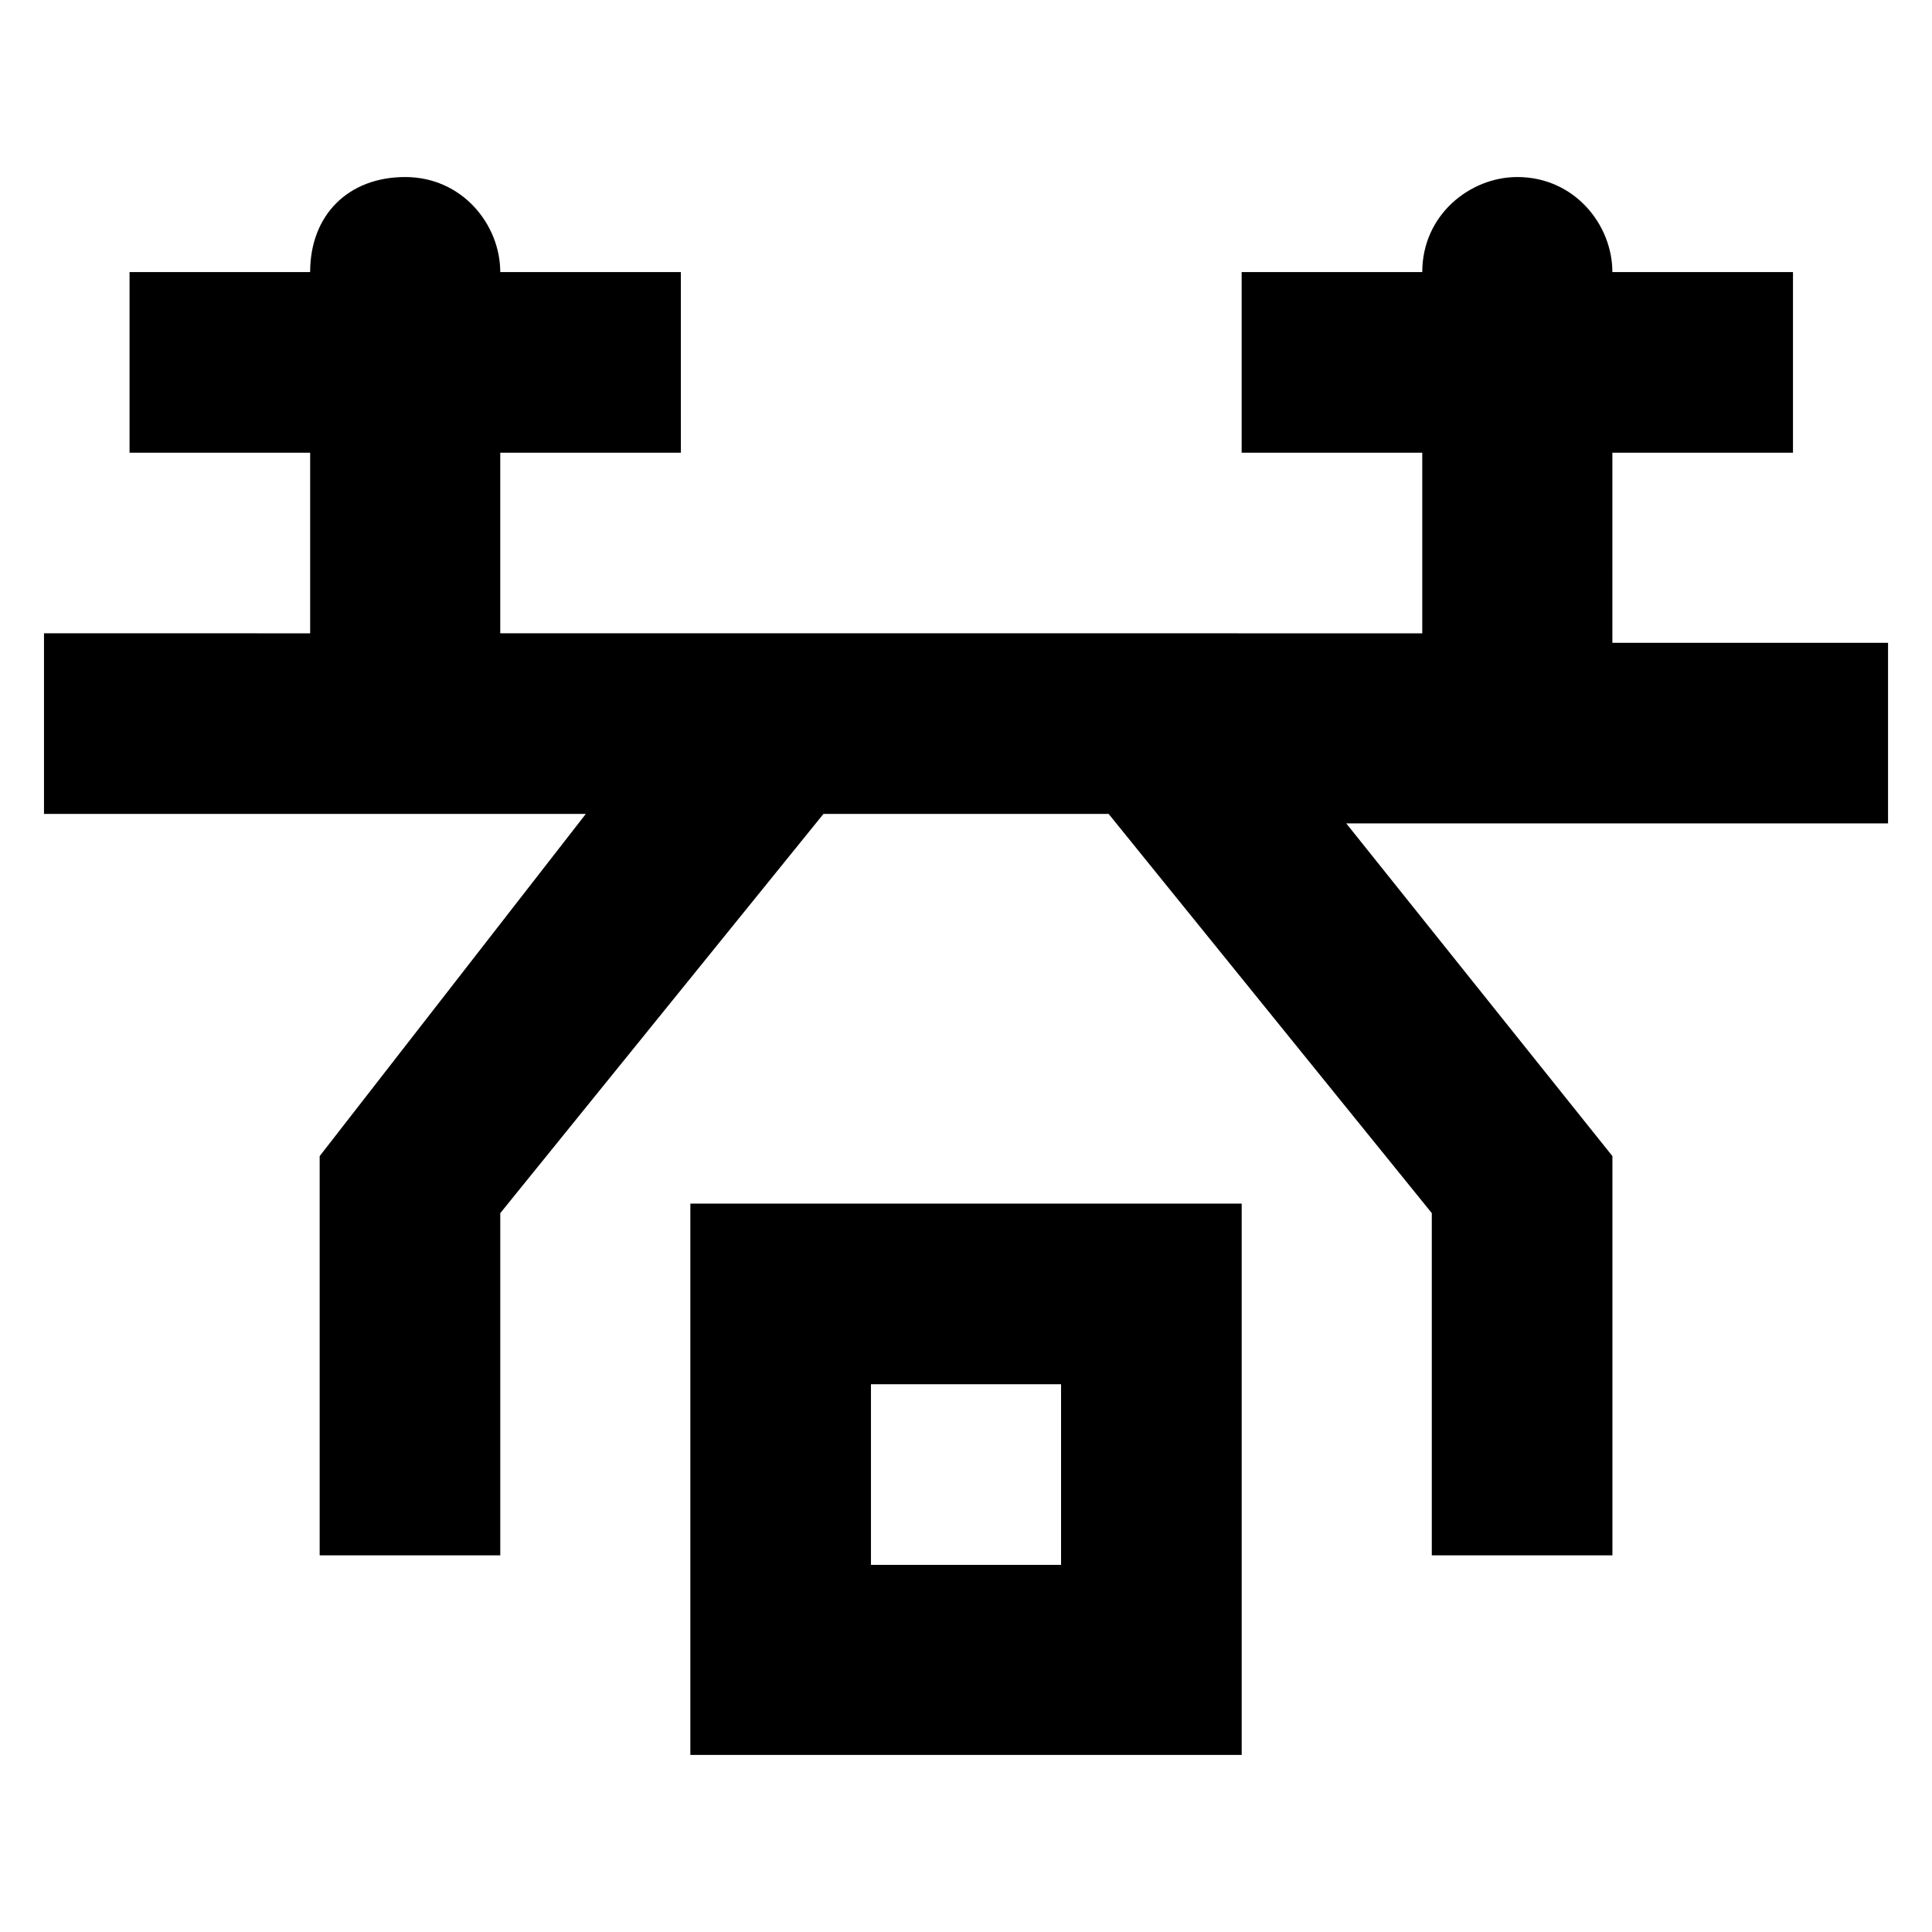
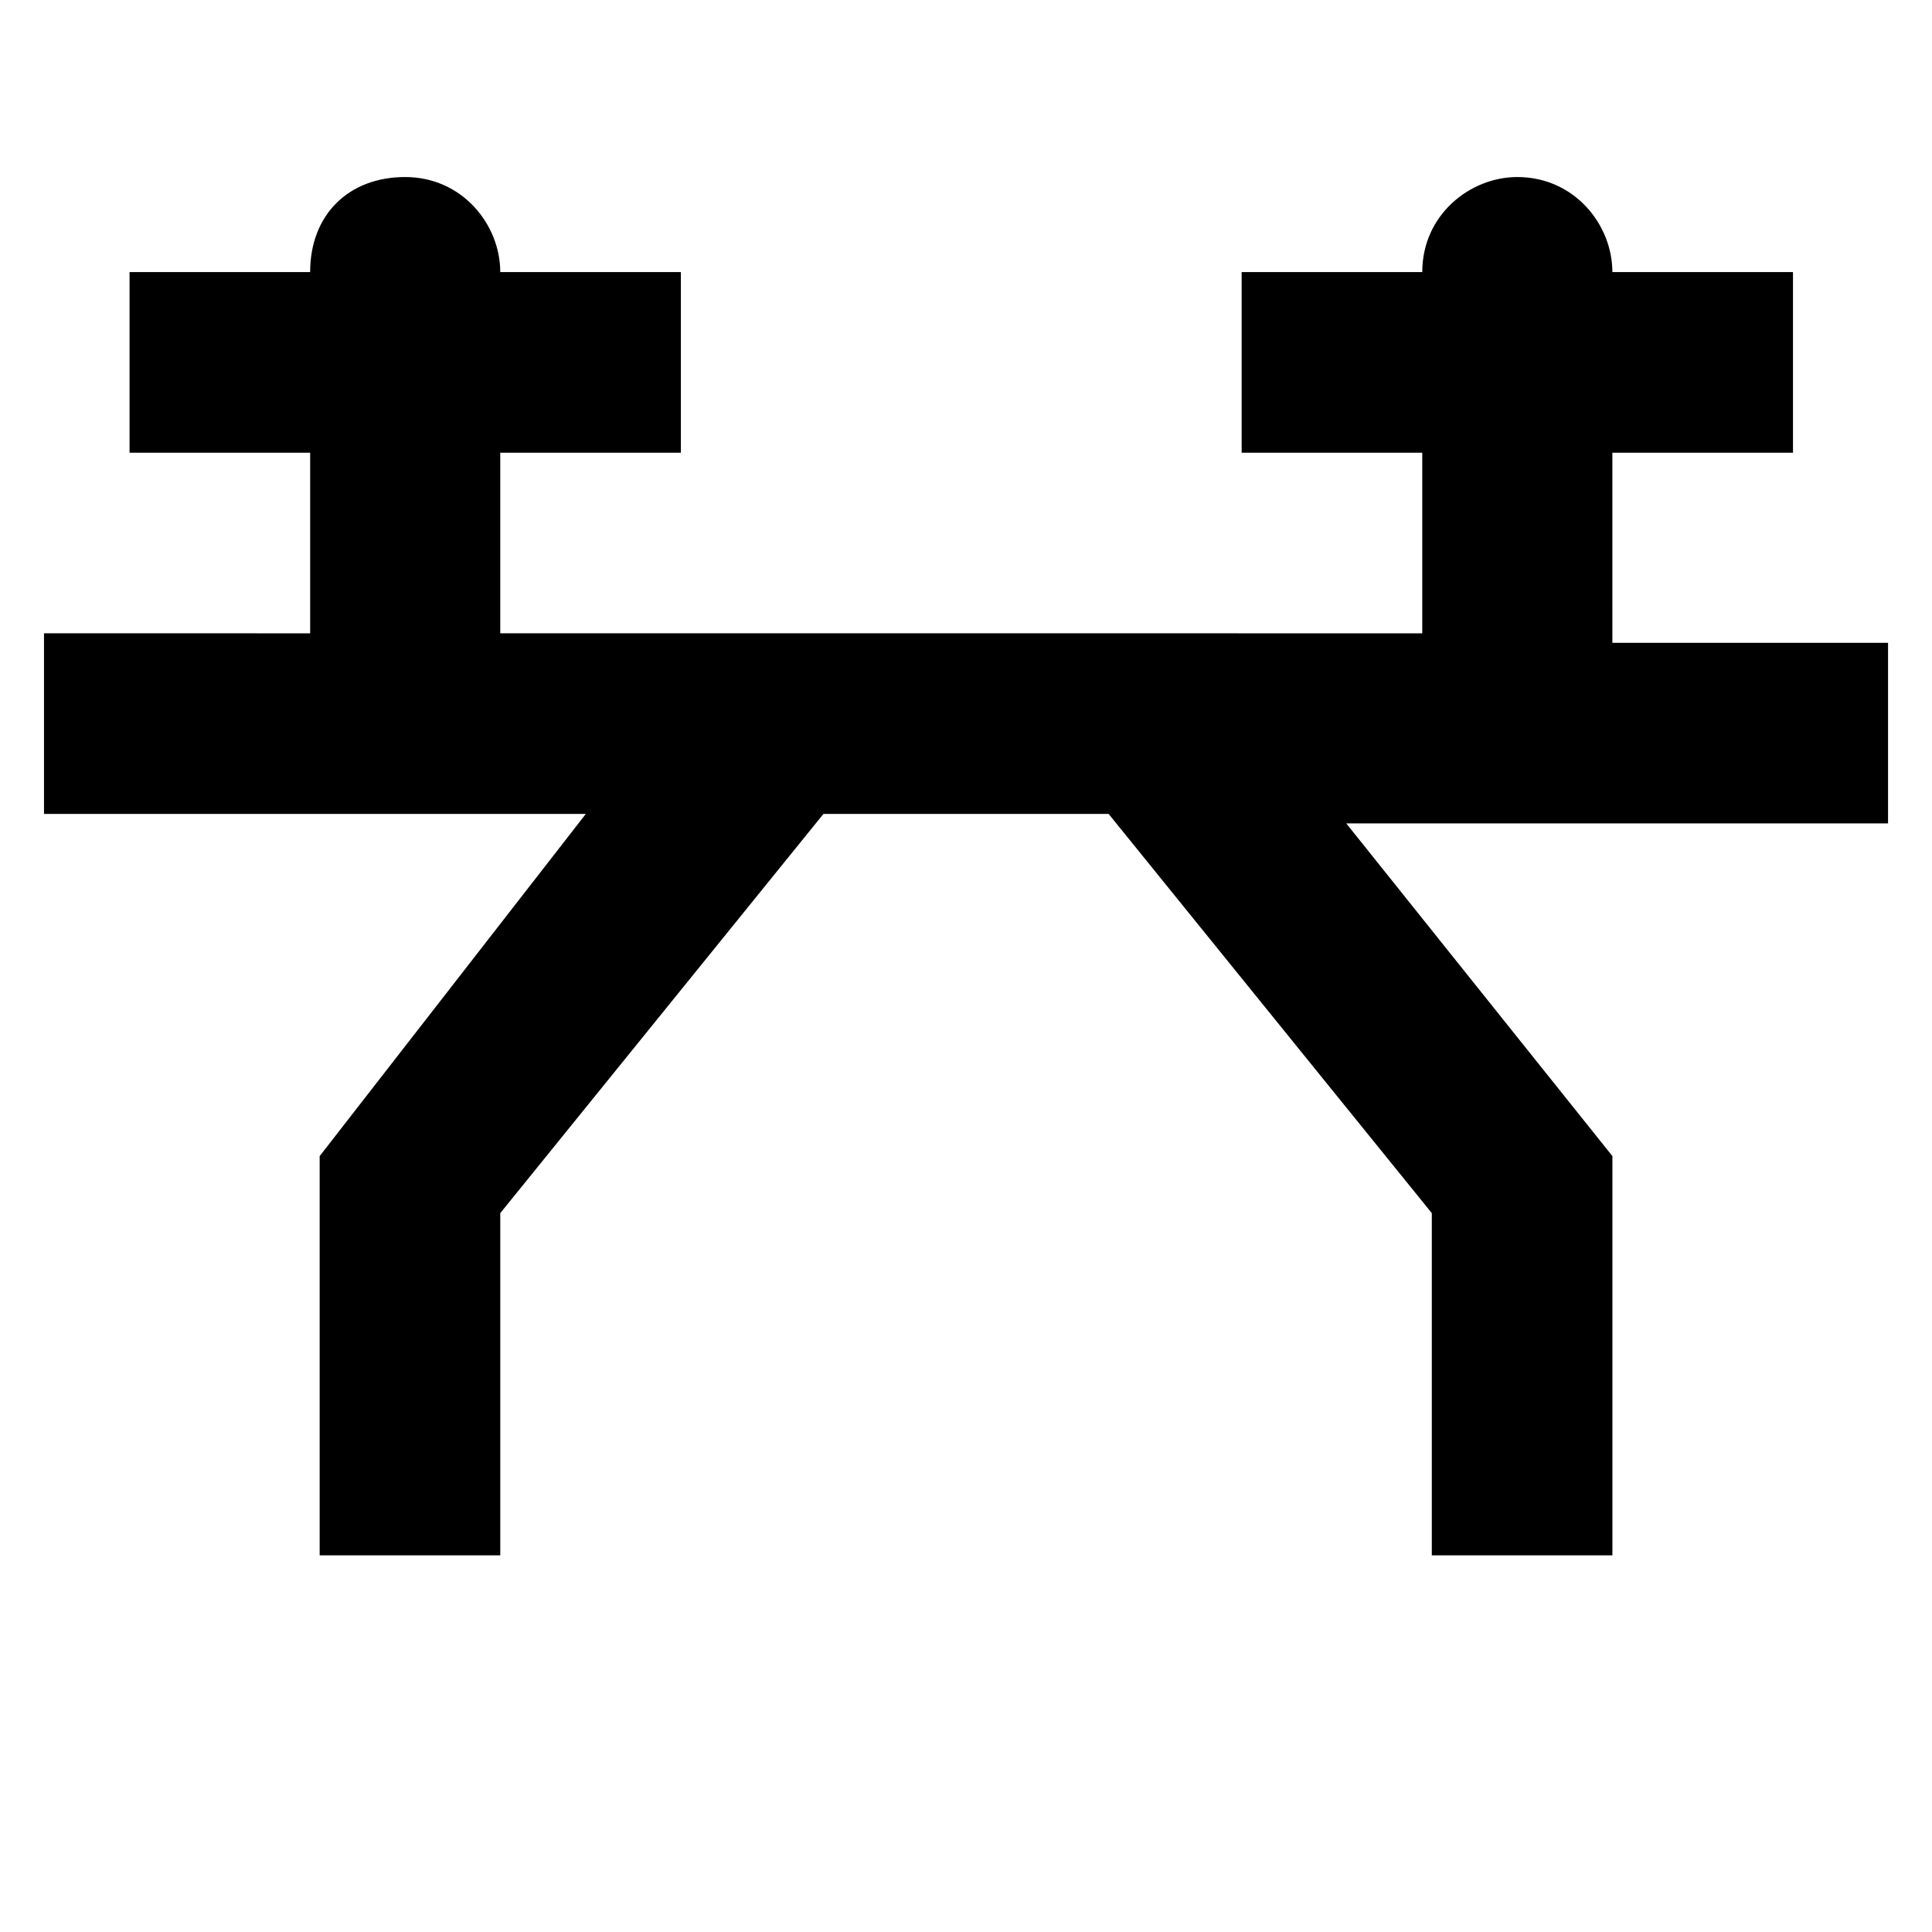
<svg xmlns="http://www.w3.org/2000/svg" fill="#000000" width="800px" height="800px" version="1.1" viewBox="144 144 512 512">
  <g>
    <path d="m644.35 362.21v-47.859h-73.051l-0.004-50.383h47.863v-47.859h-47.863c0-12.594-10.078-25.191-25.191-25.191-12.594 0-25.191 10.078-25.191 25.191h-47.863v47.863h47.863v47.863l-244.34-0.004v-47.863h47.863l-0.004-47.859h-47.859c0-12.594-10.078-25.191-25.191-25.191s-25.191 10.078-25.191 25.191h-47.859v47.863h47.863v47.863l-70.535-0.004v47.863h143.59l-70.535 90.688v105.8h47.863v-90.688l85.648-105.8h75.57l85.648 105.8v90.688h47.863v-105.8l-70.535-88.172z" />
-     <path d="m326.95 609.08h146.11v-146.11l-146.11 0.004zm47.863-98.242h50.379v47.863h-50.379z" />
  </g>
</svg>